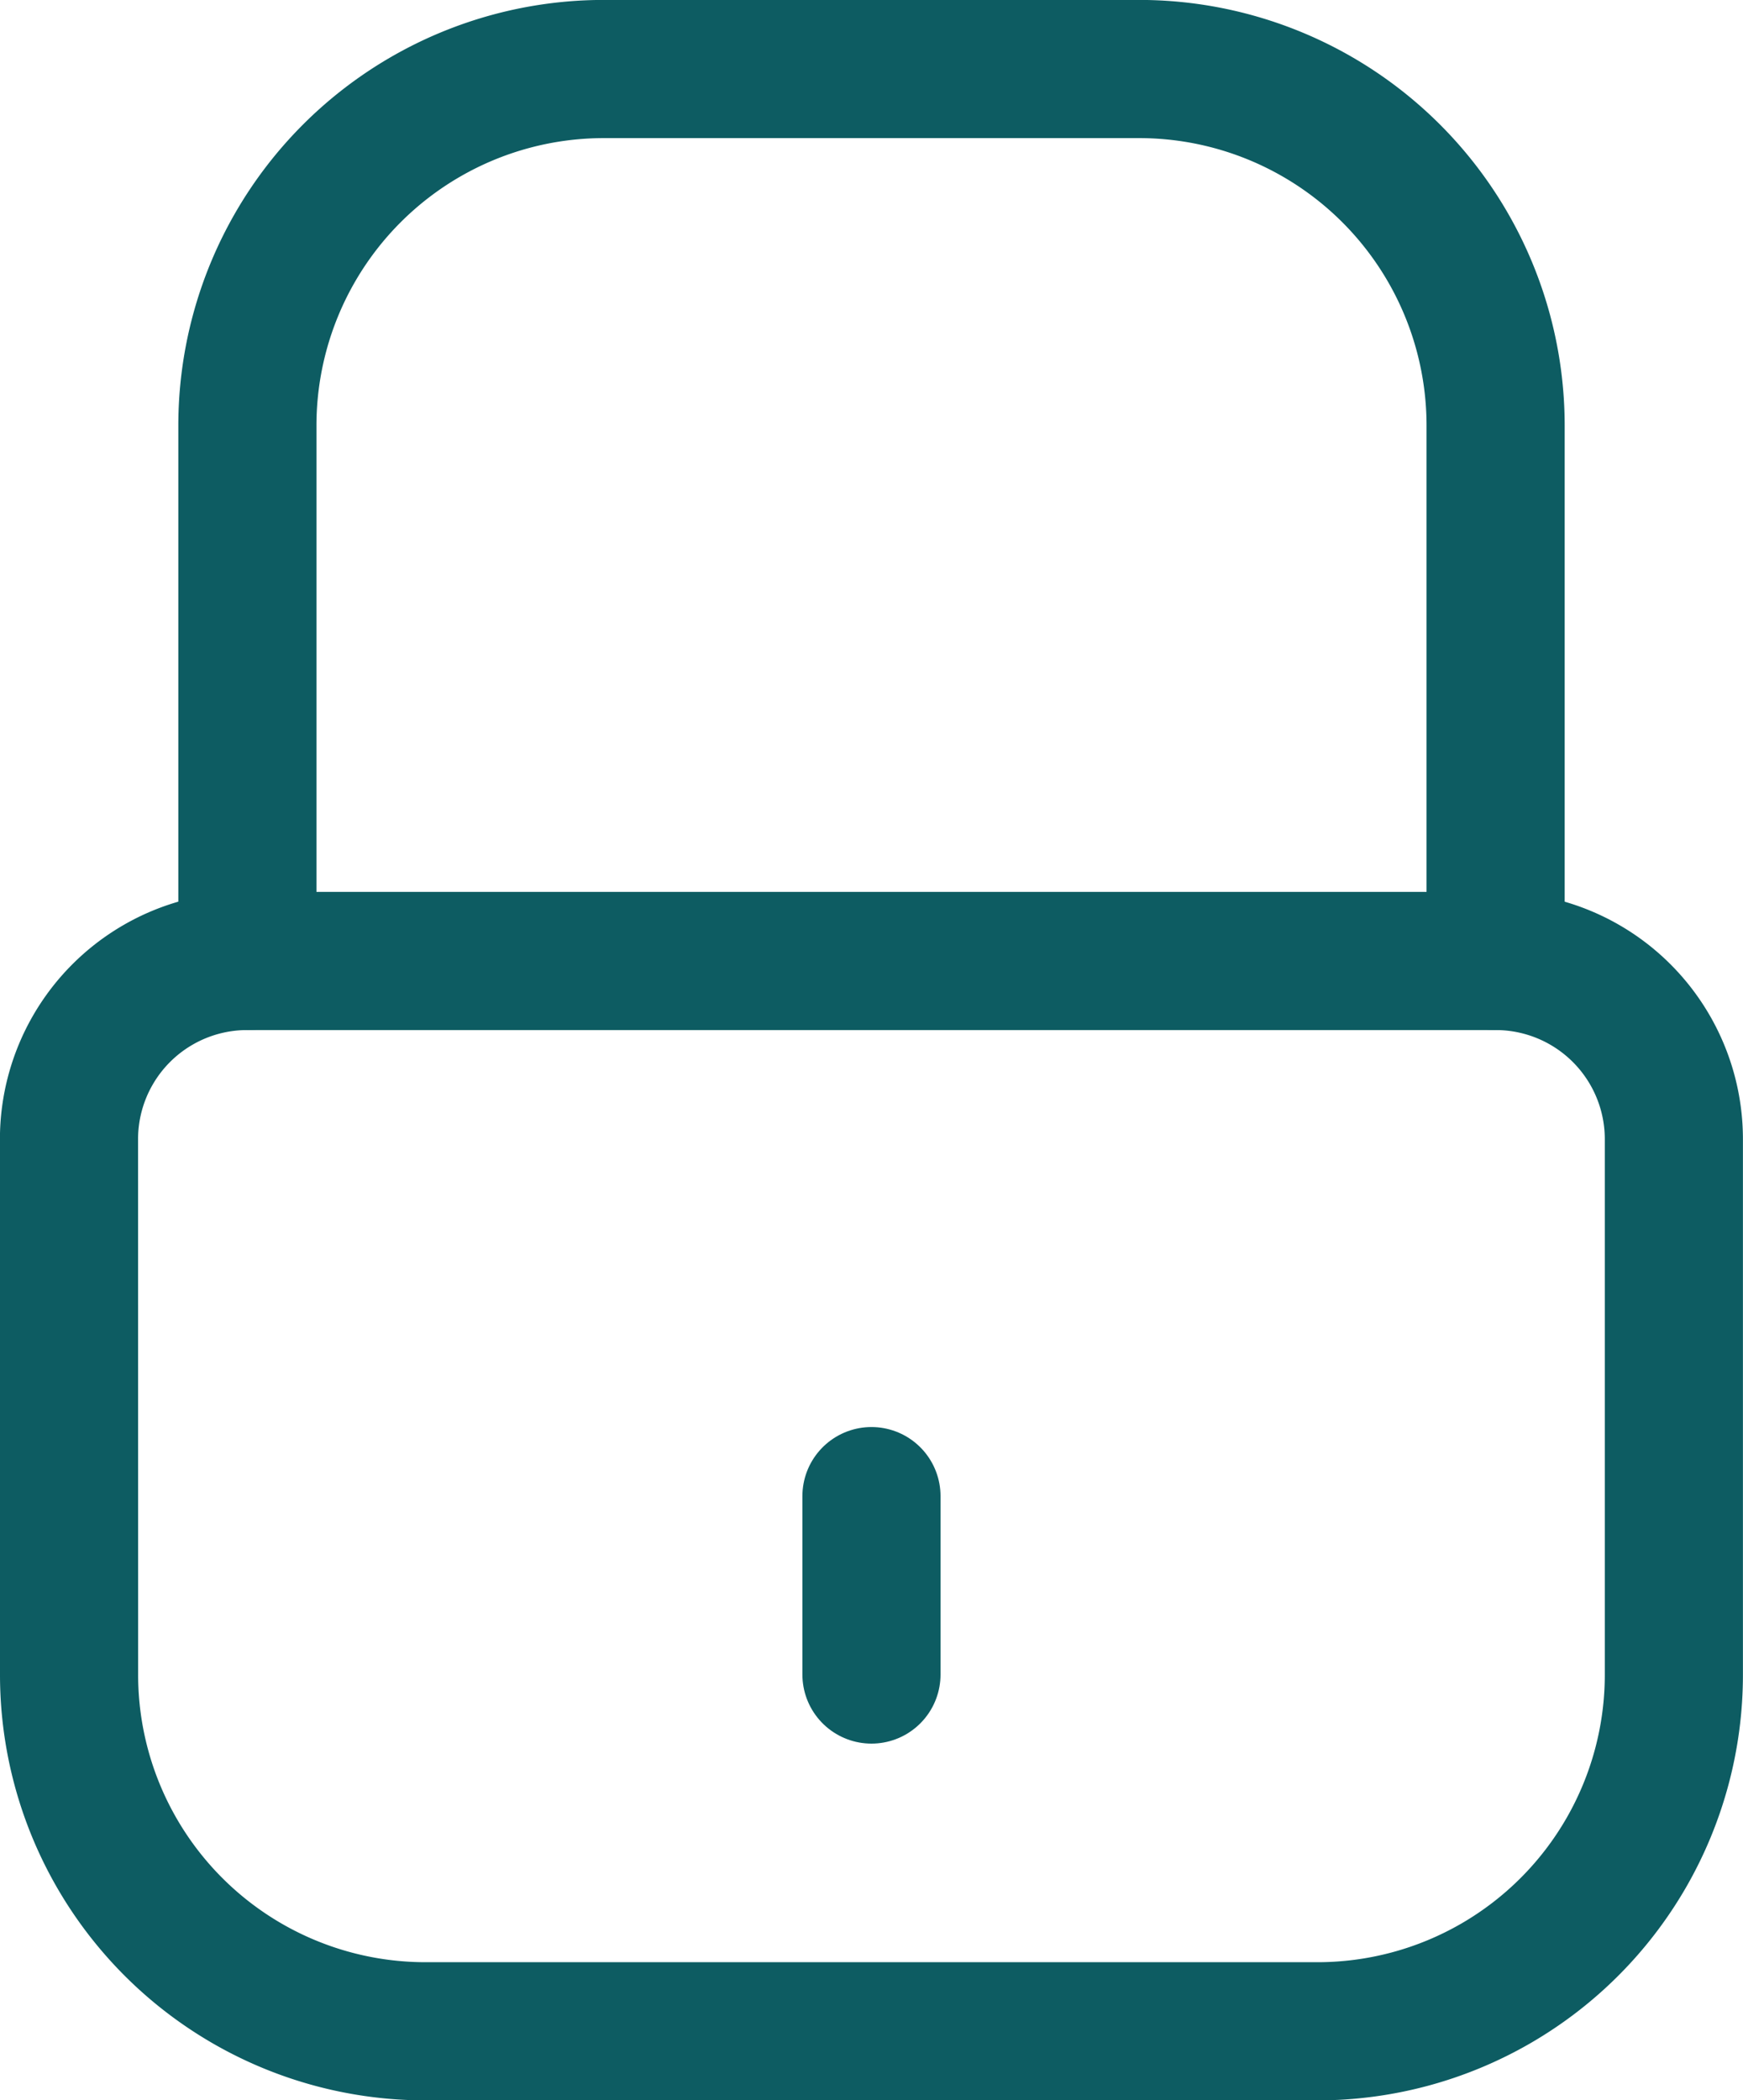
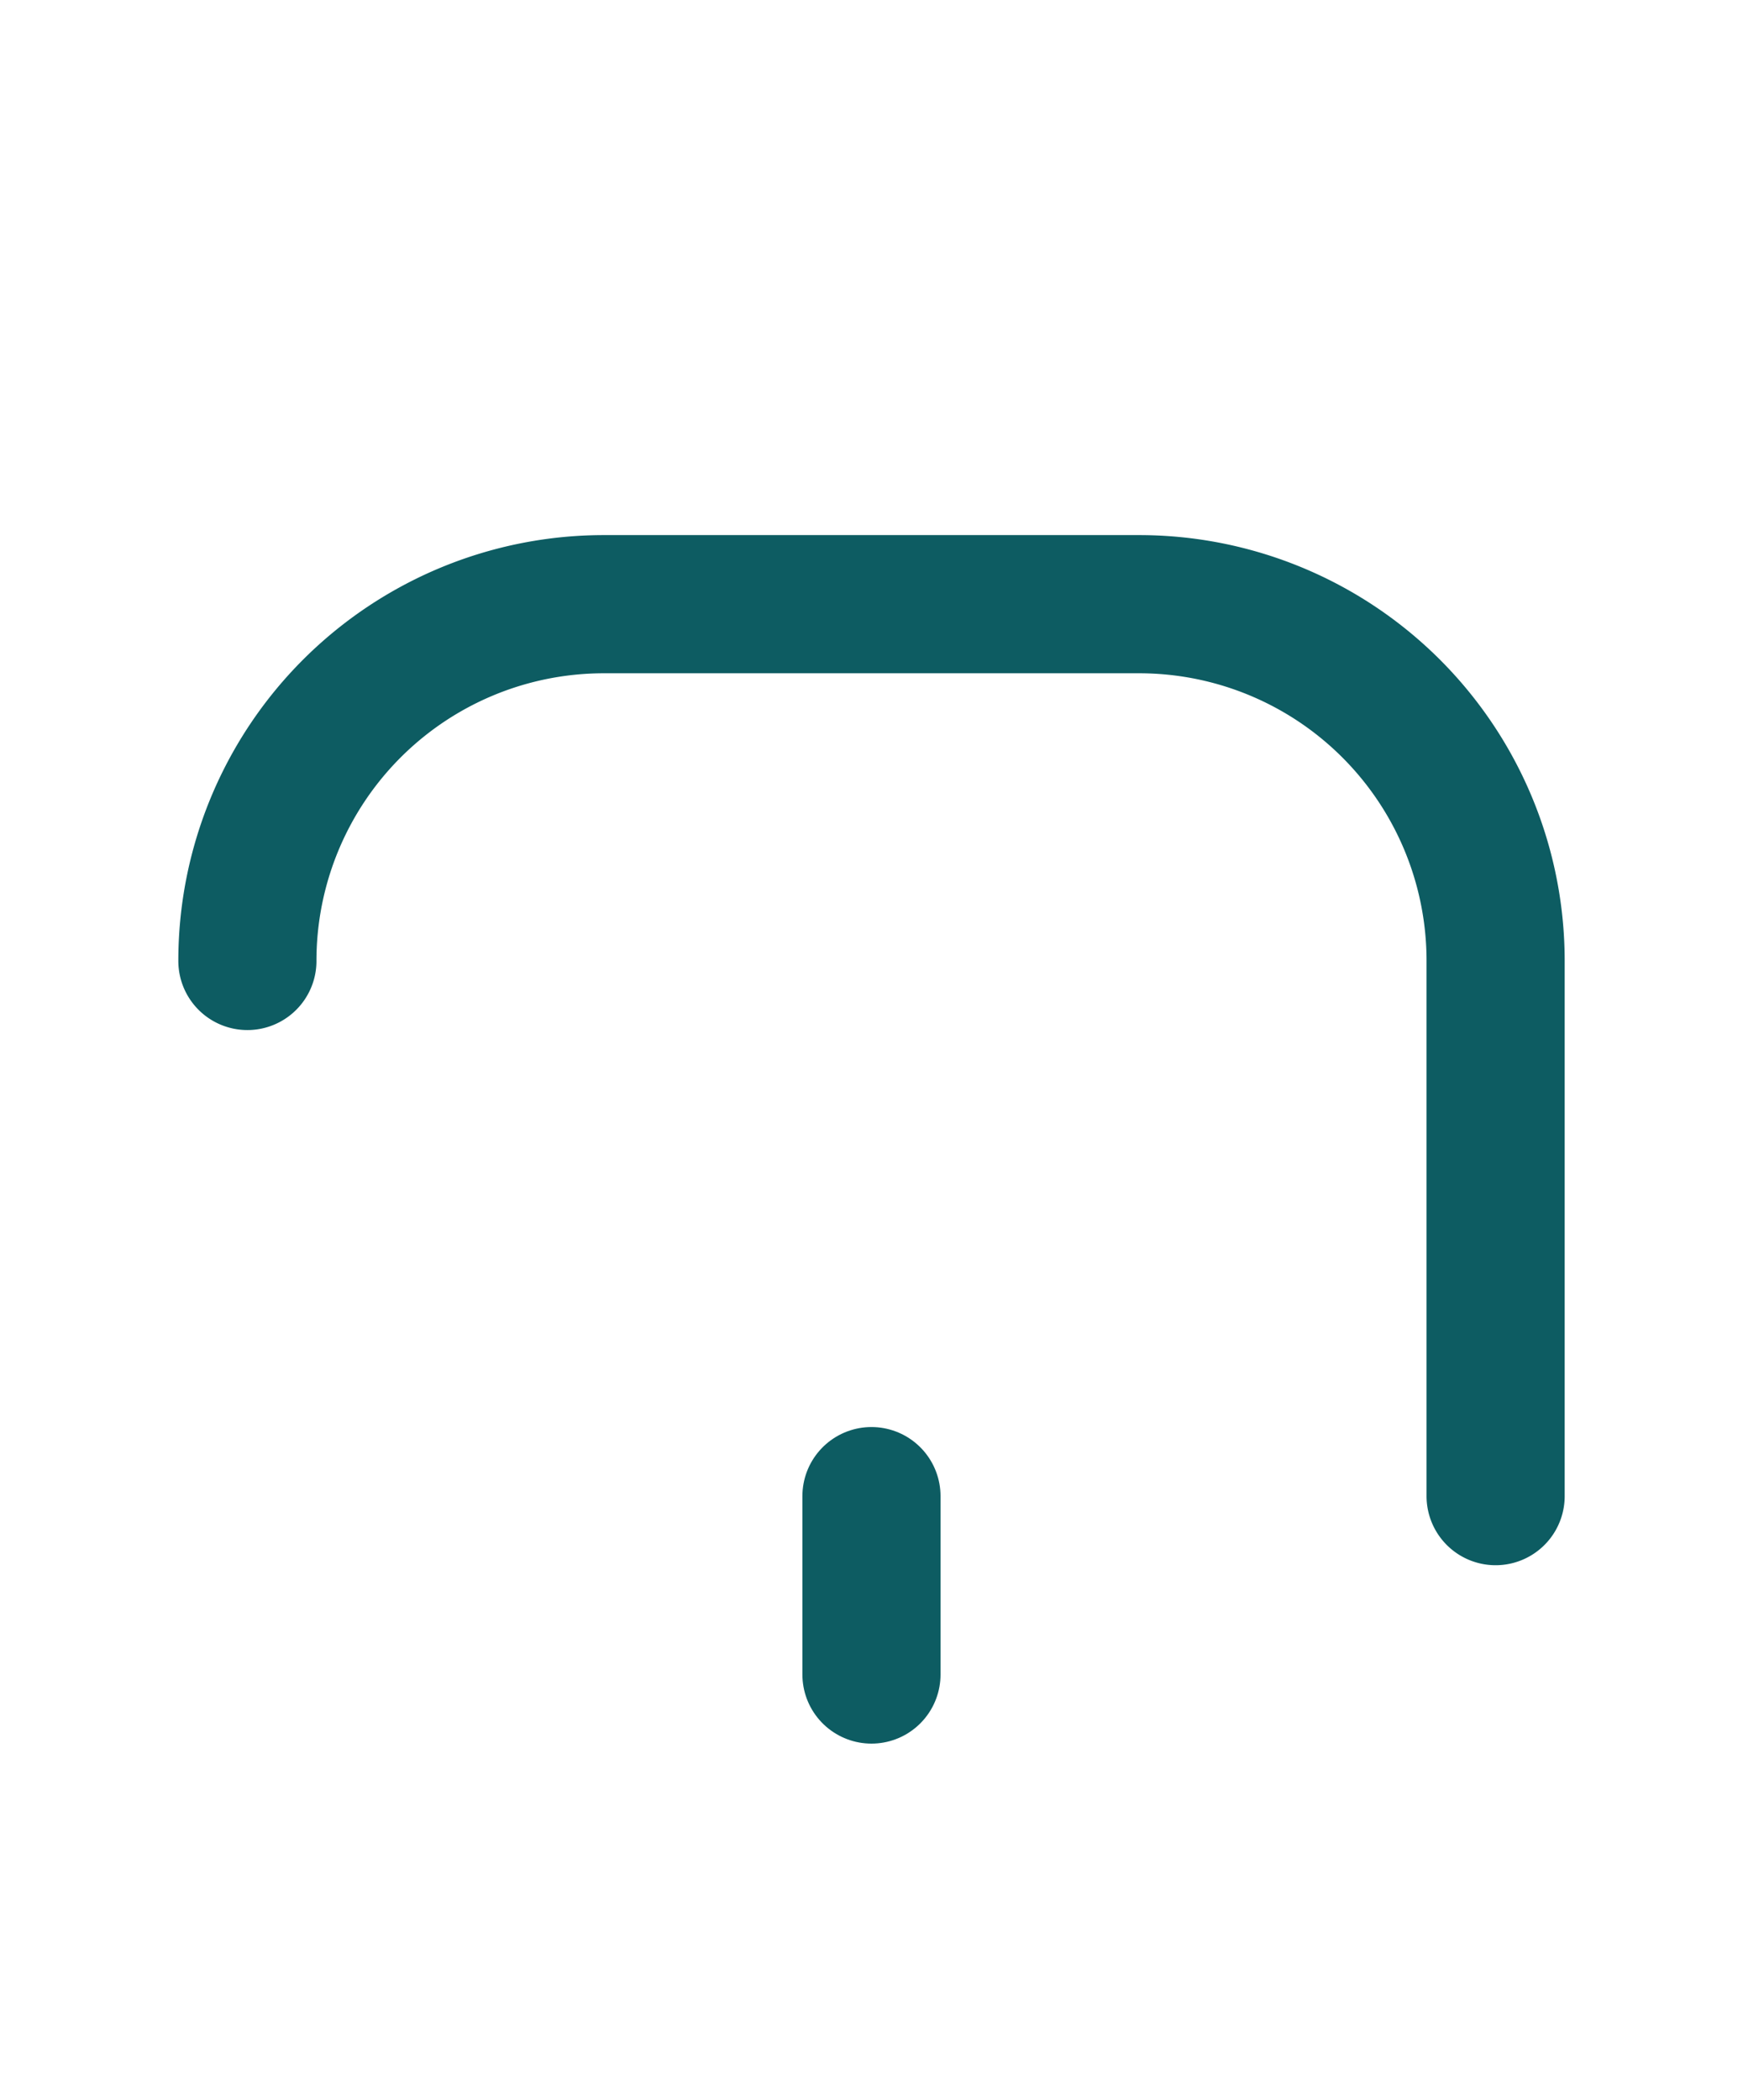
<svg xmlns="http://www.w3.org/2000/svg" width="25.237" height="30.4" viewBox="0 0 25.237 30.4">
  <g id="Group_992" data-name="Group 992" transform="translate(-358.068 -416.627)">
-     <path id="Path_37" data-name="Path 37" d="M1269.037,1711.357a5.161,5.161,0,0,0,5.164,5.164h12.909a5.161,5.161,0,0,0,5.163-5.164v-7.746a2.58,2.58,0,0,0-2.582-2.582h-18.073a2.58,2.58,0,0,0-2.582,2.582Z" transform="translate(-909.969 -1270.493)" fill="none" stroke="#0d5c62" stroke-linecap="round" stroke-linejoin="round" stroke-width="2" />
-     <path id="Path_38" data-name="Path 38" d="M1287.037,1623.938v-7.746a5.161,5.161,0,0,1,5.164-5.164h7.745a5.161,5.161,0,0,1,5.164,5.164v7.746" transform="translate(-925.387 -1193.402)" fill="none" stroke="#0d5c62" stroke-linecap="round" stroke-linejoin="round" stroke-width="2" />
+     <path id="Path_38" data-name="Path 38" d="M1287.037,1623.938a5.161,5.161,0,0,1,5.164-5.164h7.745a5.161,5.161,0,0,1,5.164,5.164v7.746" transform="translate(-925.387 -1193.402)" fill="none" stroke="#0d5c62" stroke-linecap="round" stroke-linejoin="round" stroke-width="2" />
    <line id="Line_60" data-name="Line 60" y2="2.582" transform="translate(370.686 438.282)" fill="none" stroke="#0d5c62" stroke-linecap="round" stroke-linejoin="round" stroke-width="2" />
  </g>
</svg>